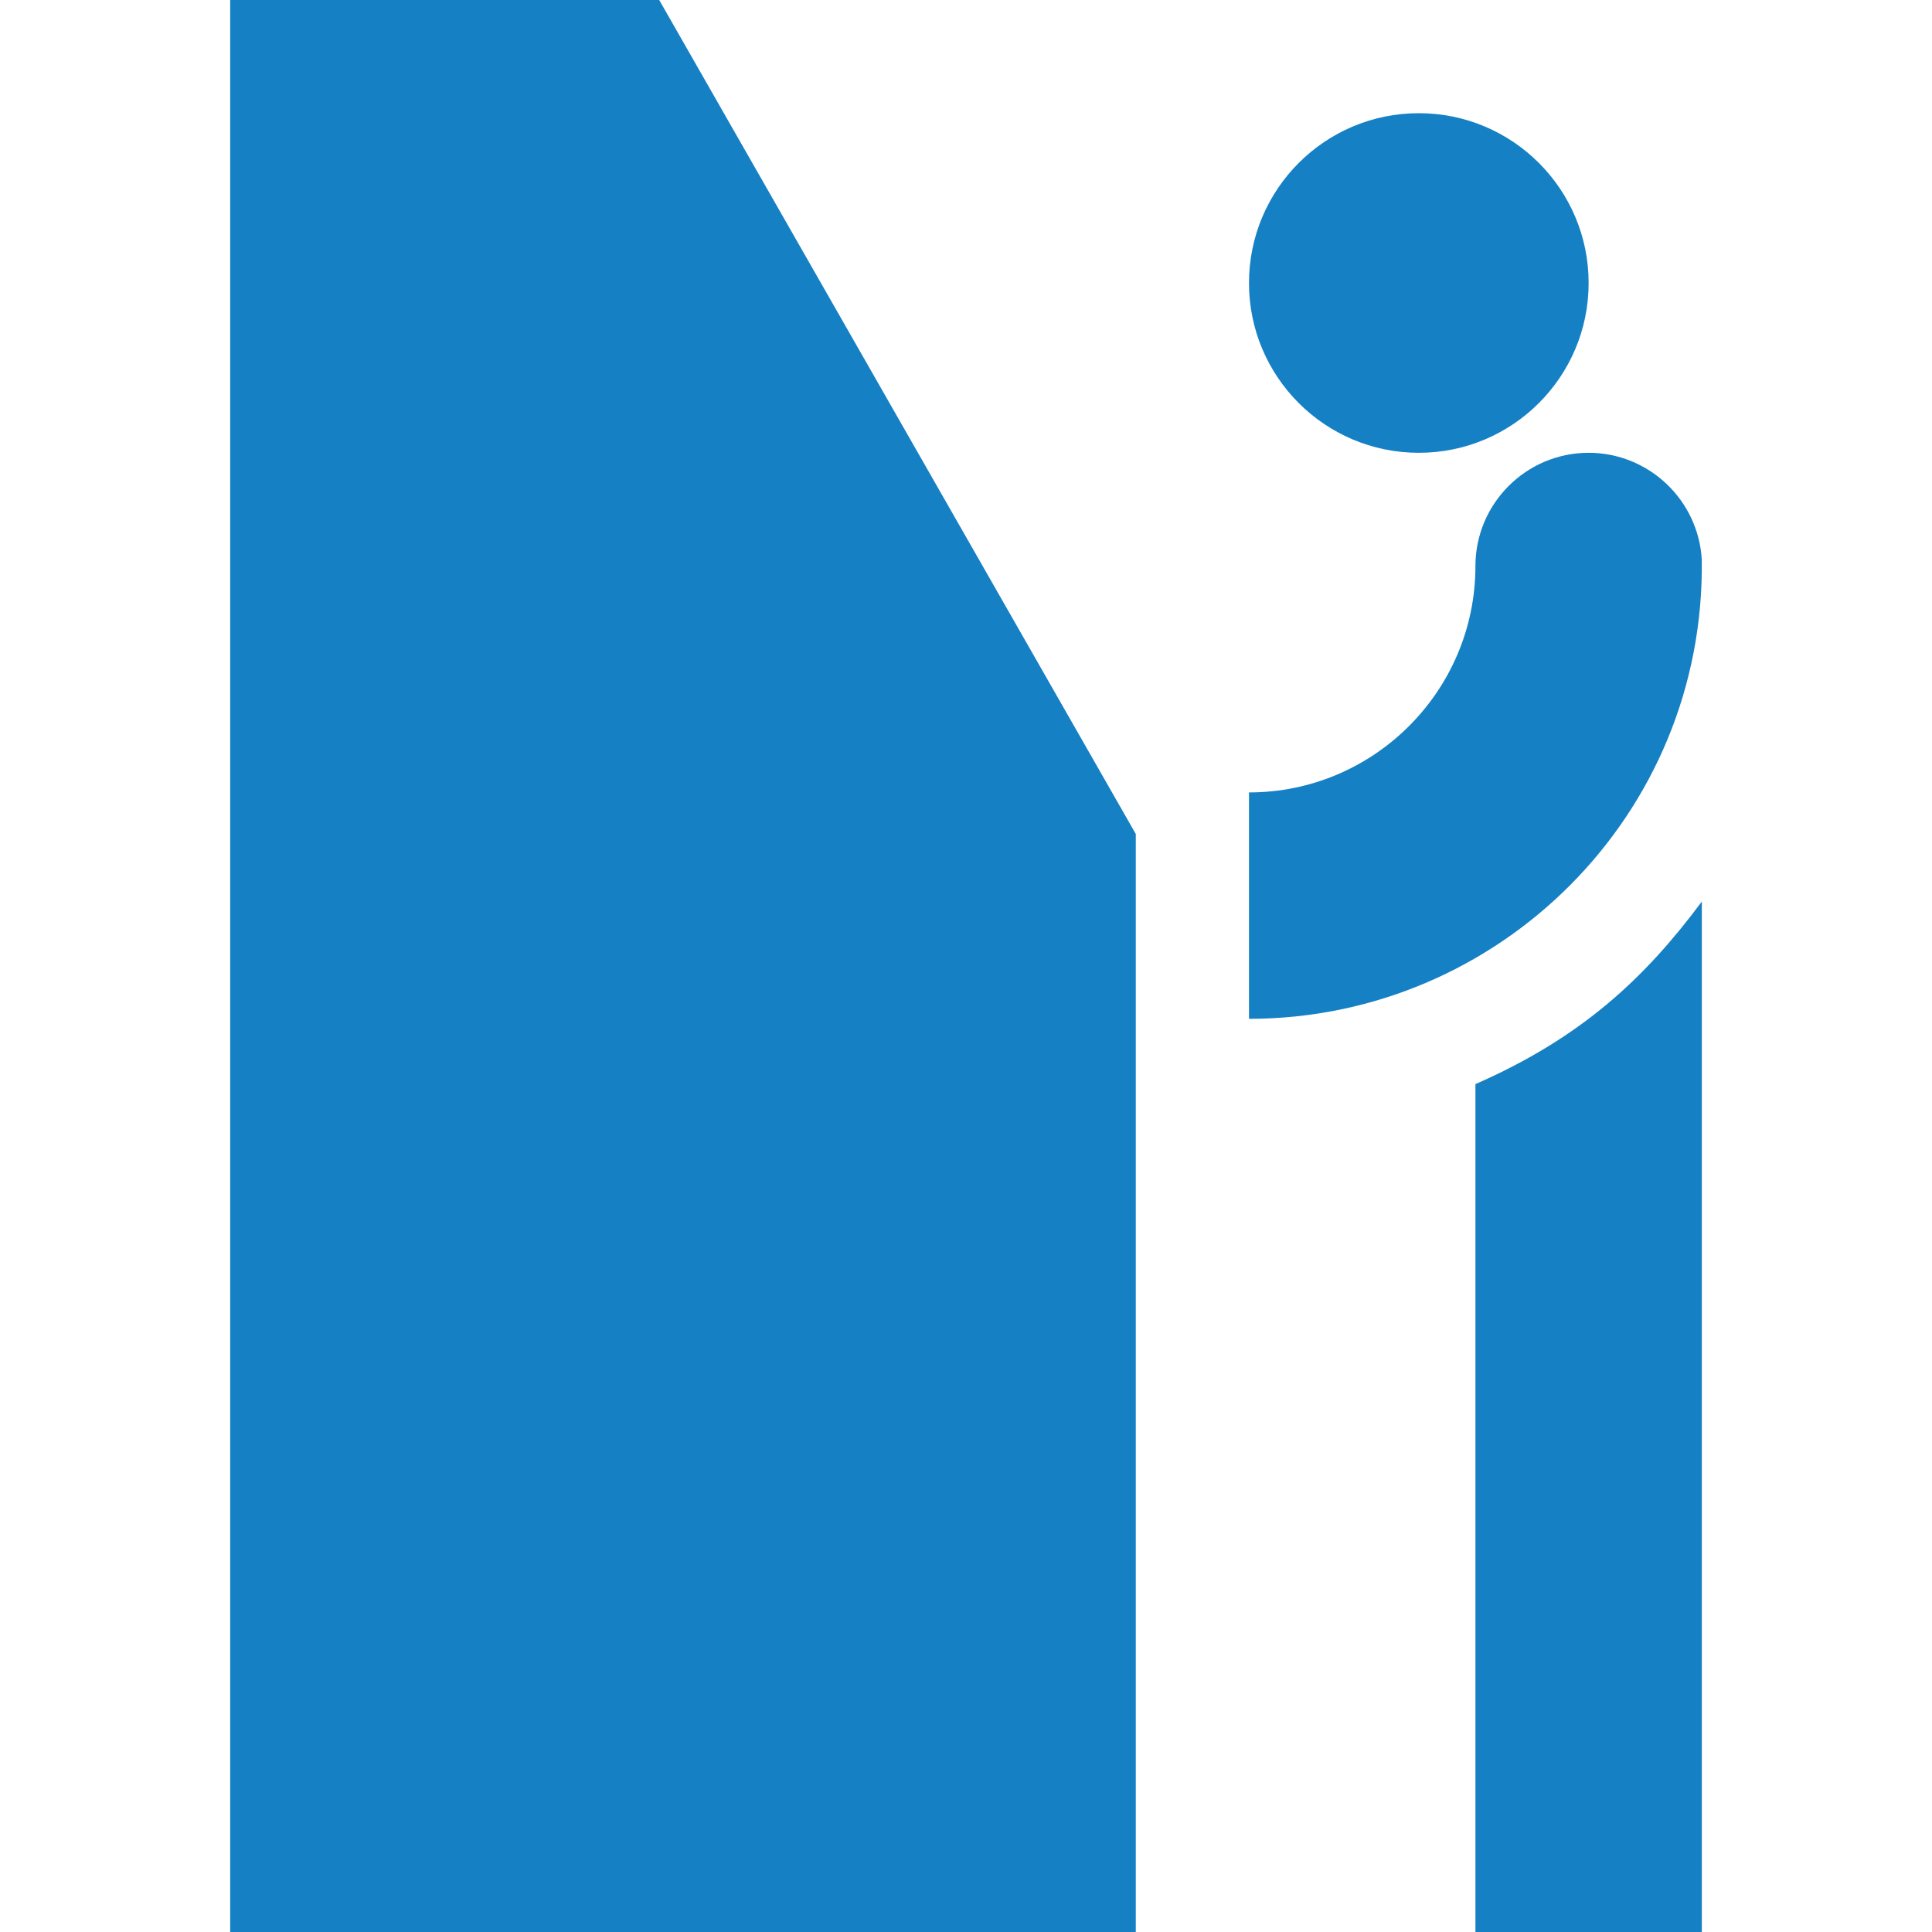
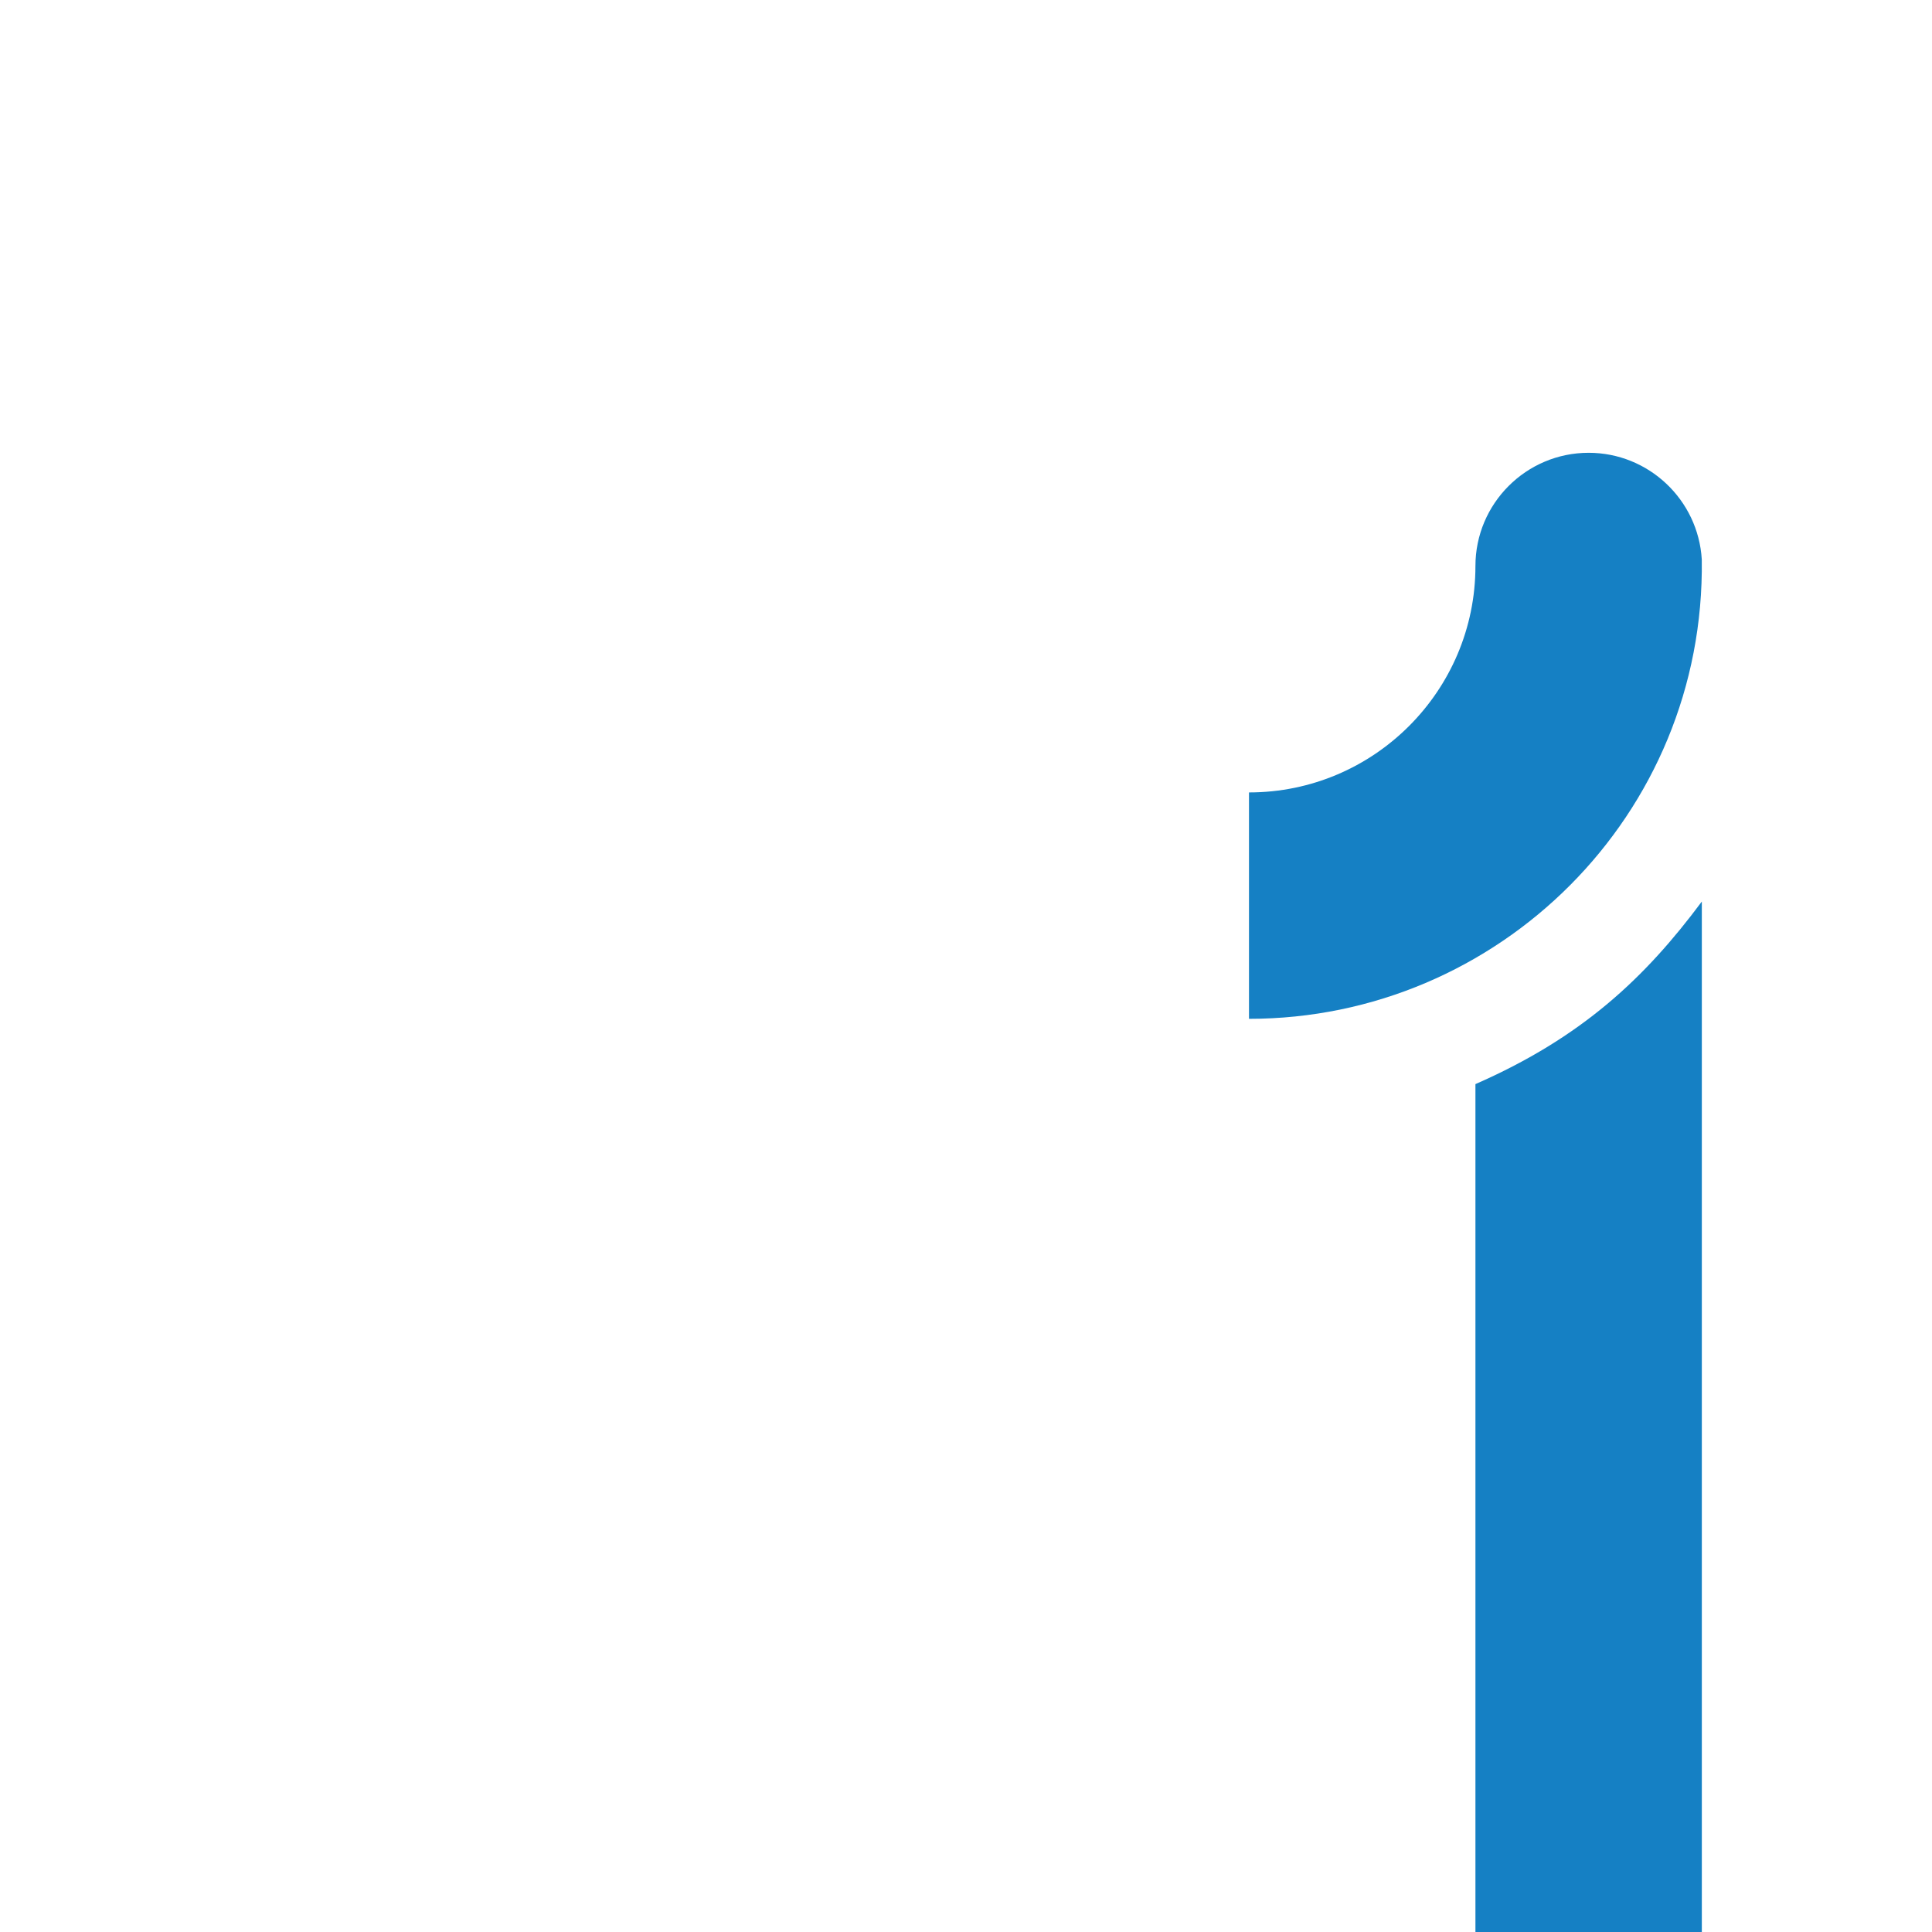
<svg xmlns="http://www.w3.org/2000/svg" width="44" height="44" viewBox="0 0 44 44" fill="none">
-   <path d="M5.242 44H25.867V18.994L15.013 0H5.242V44Z" fill="#1580C4" />
-   <path d="M32.312 10.312C34.448 10.312 36.18 8.581 36.18 6.445C36.18 4.31 34.448 2.578 32.312 2.578C30.177 2.578 28.445 4.31 28.445 6.445C28.445 8.581 30.177 10.312 32.312 10.312Z" fill="#1580C4" />
  <path d="M38.758 20.532C37.469 22.264 36.035 23.624 33.602 24.69V44H38.758V20.532Z" fill="#1580C4" />
  <path d="M28.445 23.203C34.129 23.203 38.838 18.561 38.757 12.743C38.676 11.38 37.544 10.312 36.18 10.312C34.758 10.312 33.602 11.469 33.602 12.891C33.602 15.734 31.289 18.047 28.445 18.047V23.203Z" fill="#1580C4" />
</svg>